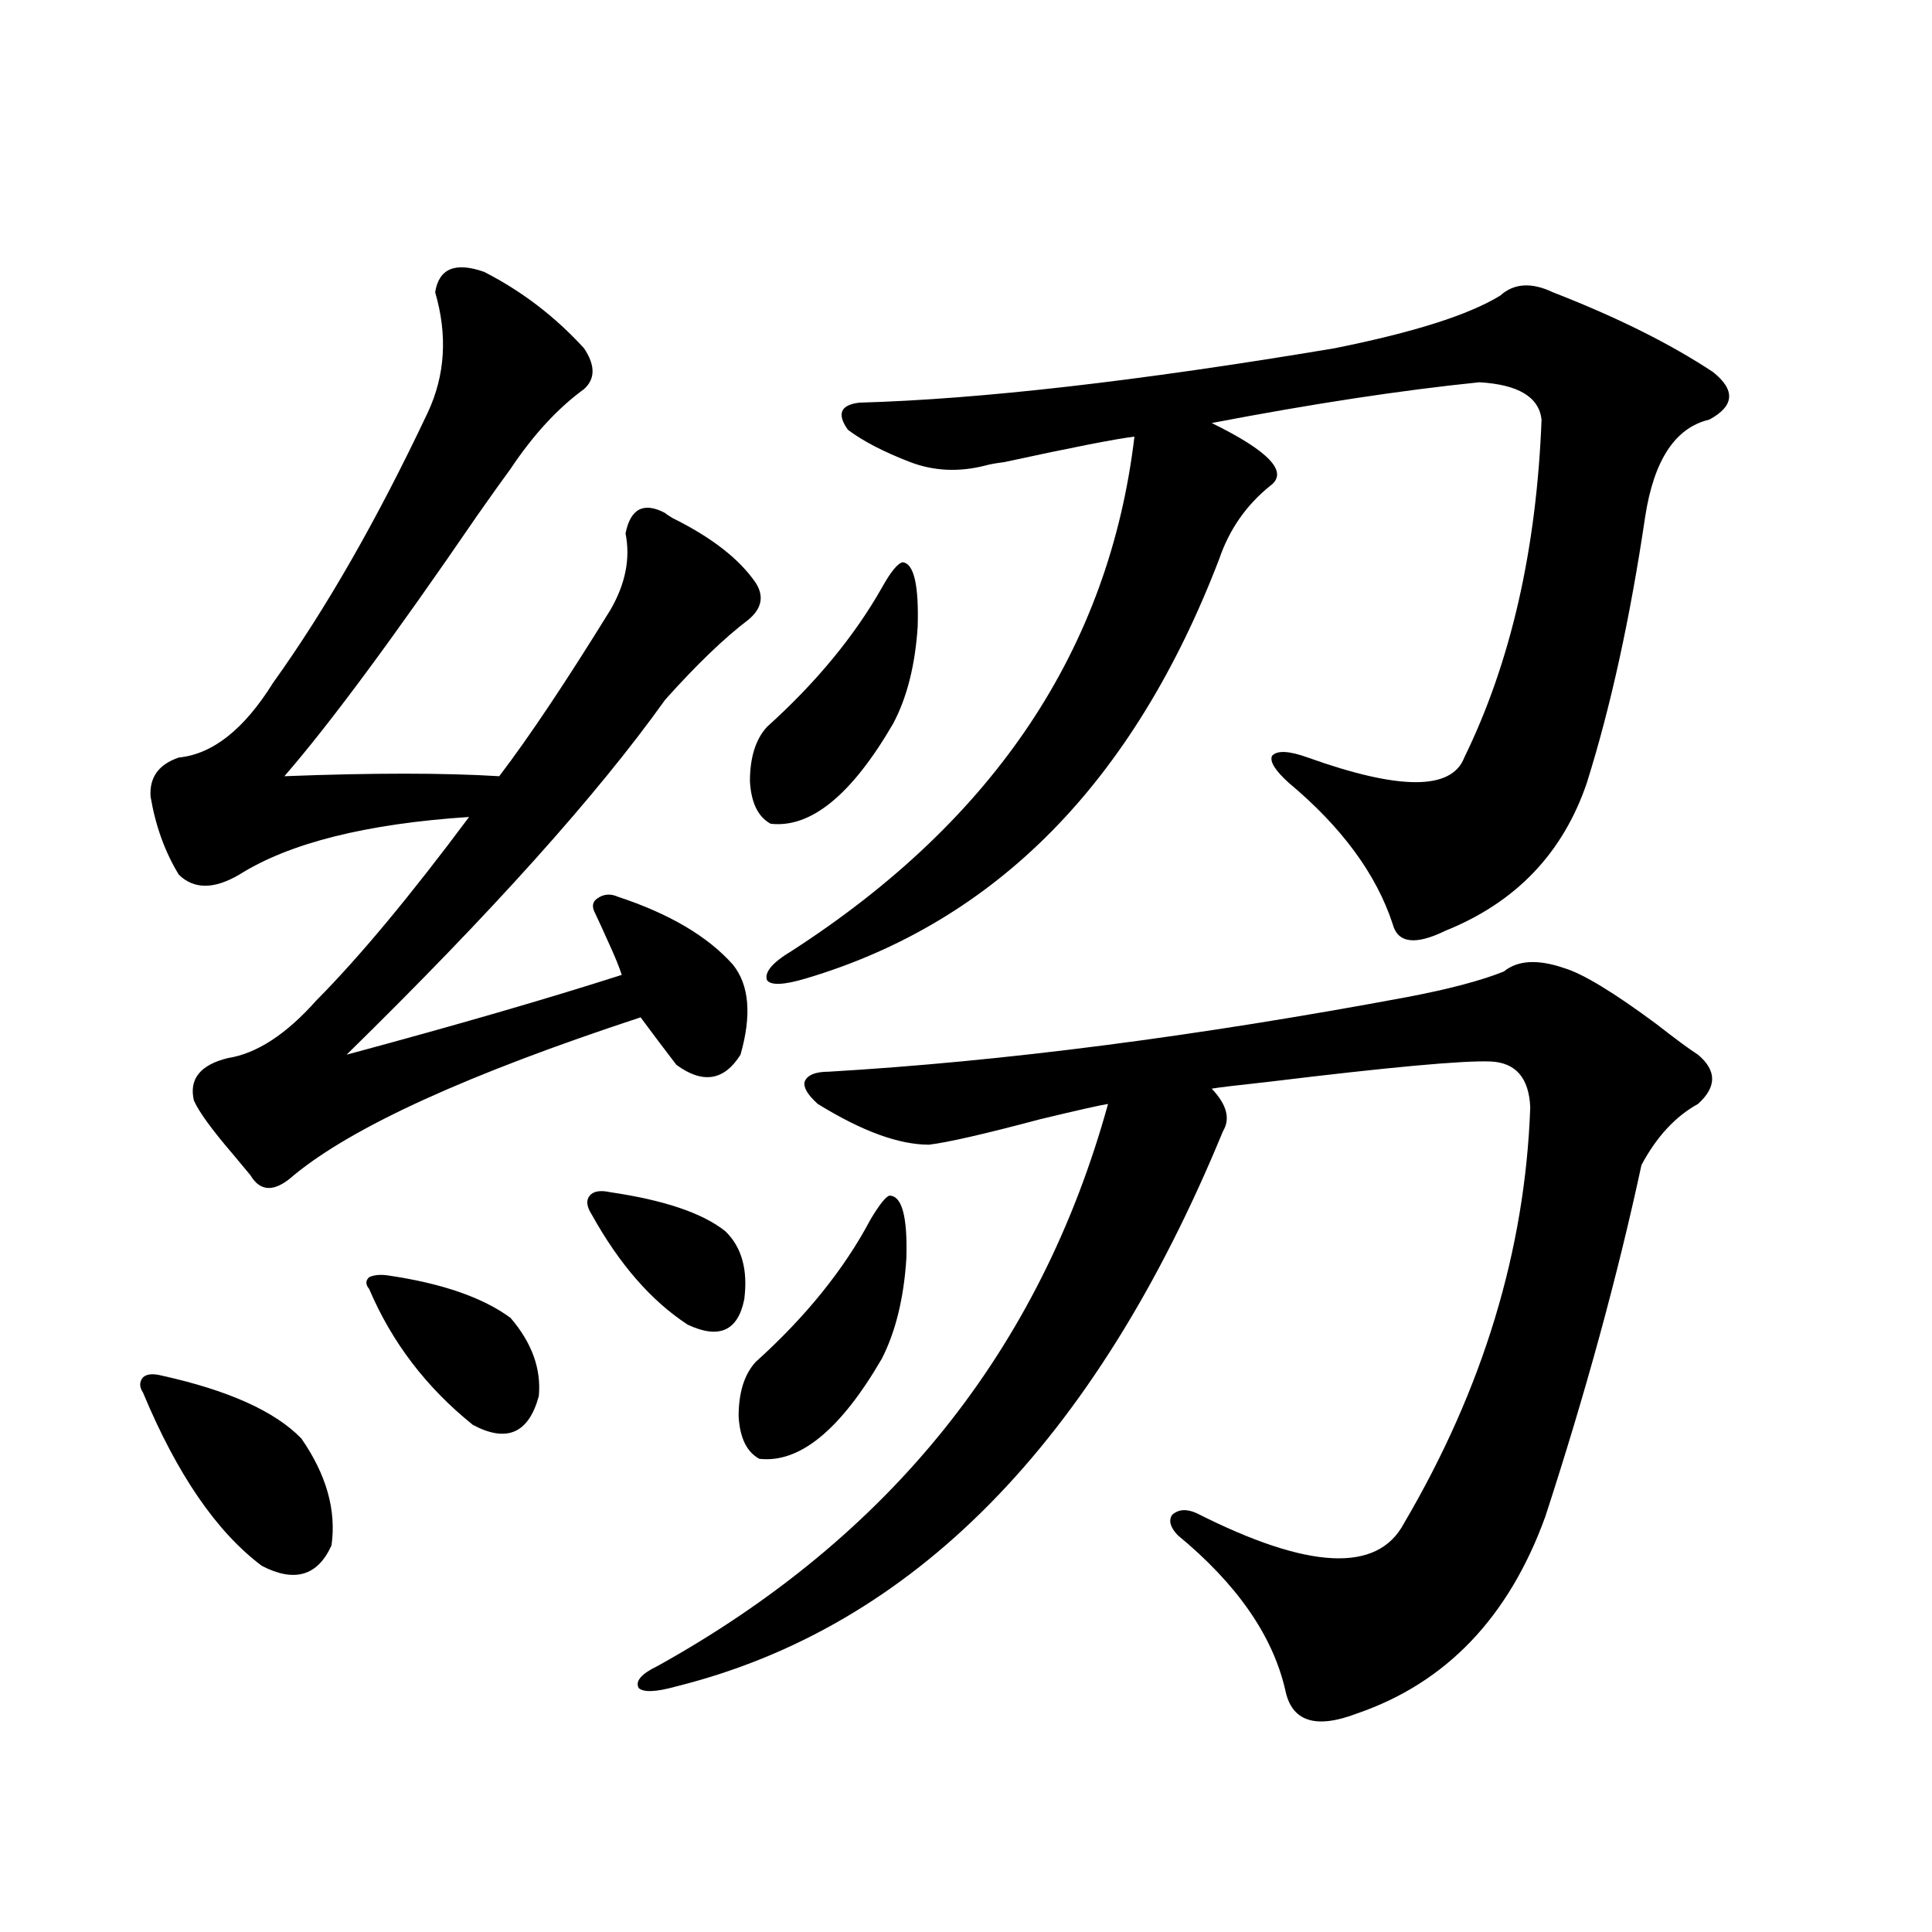
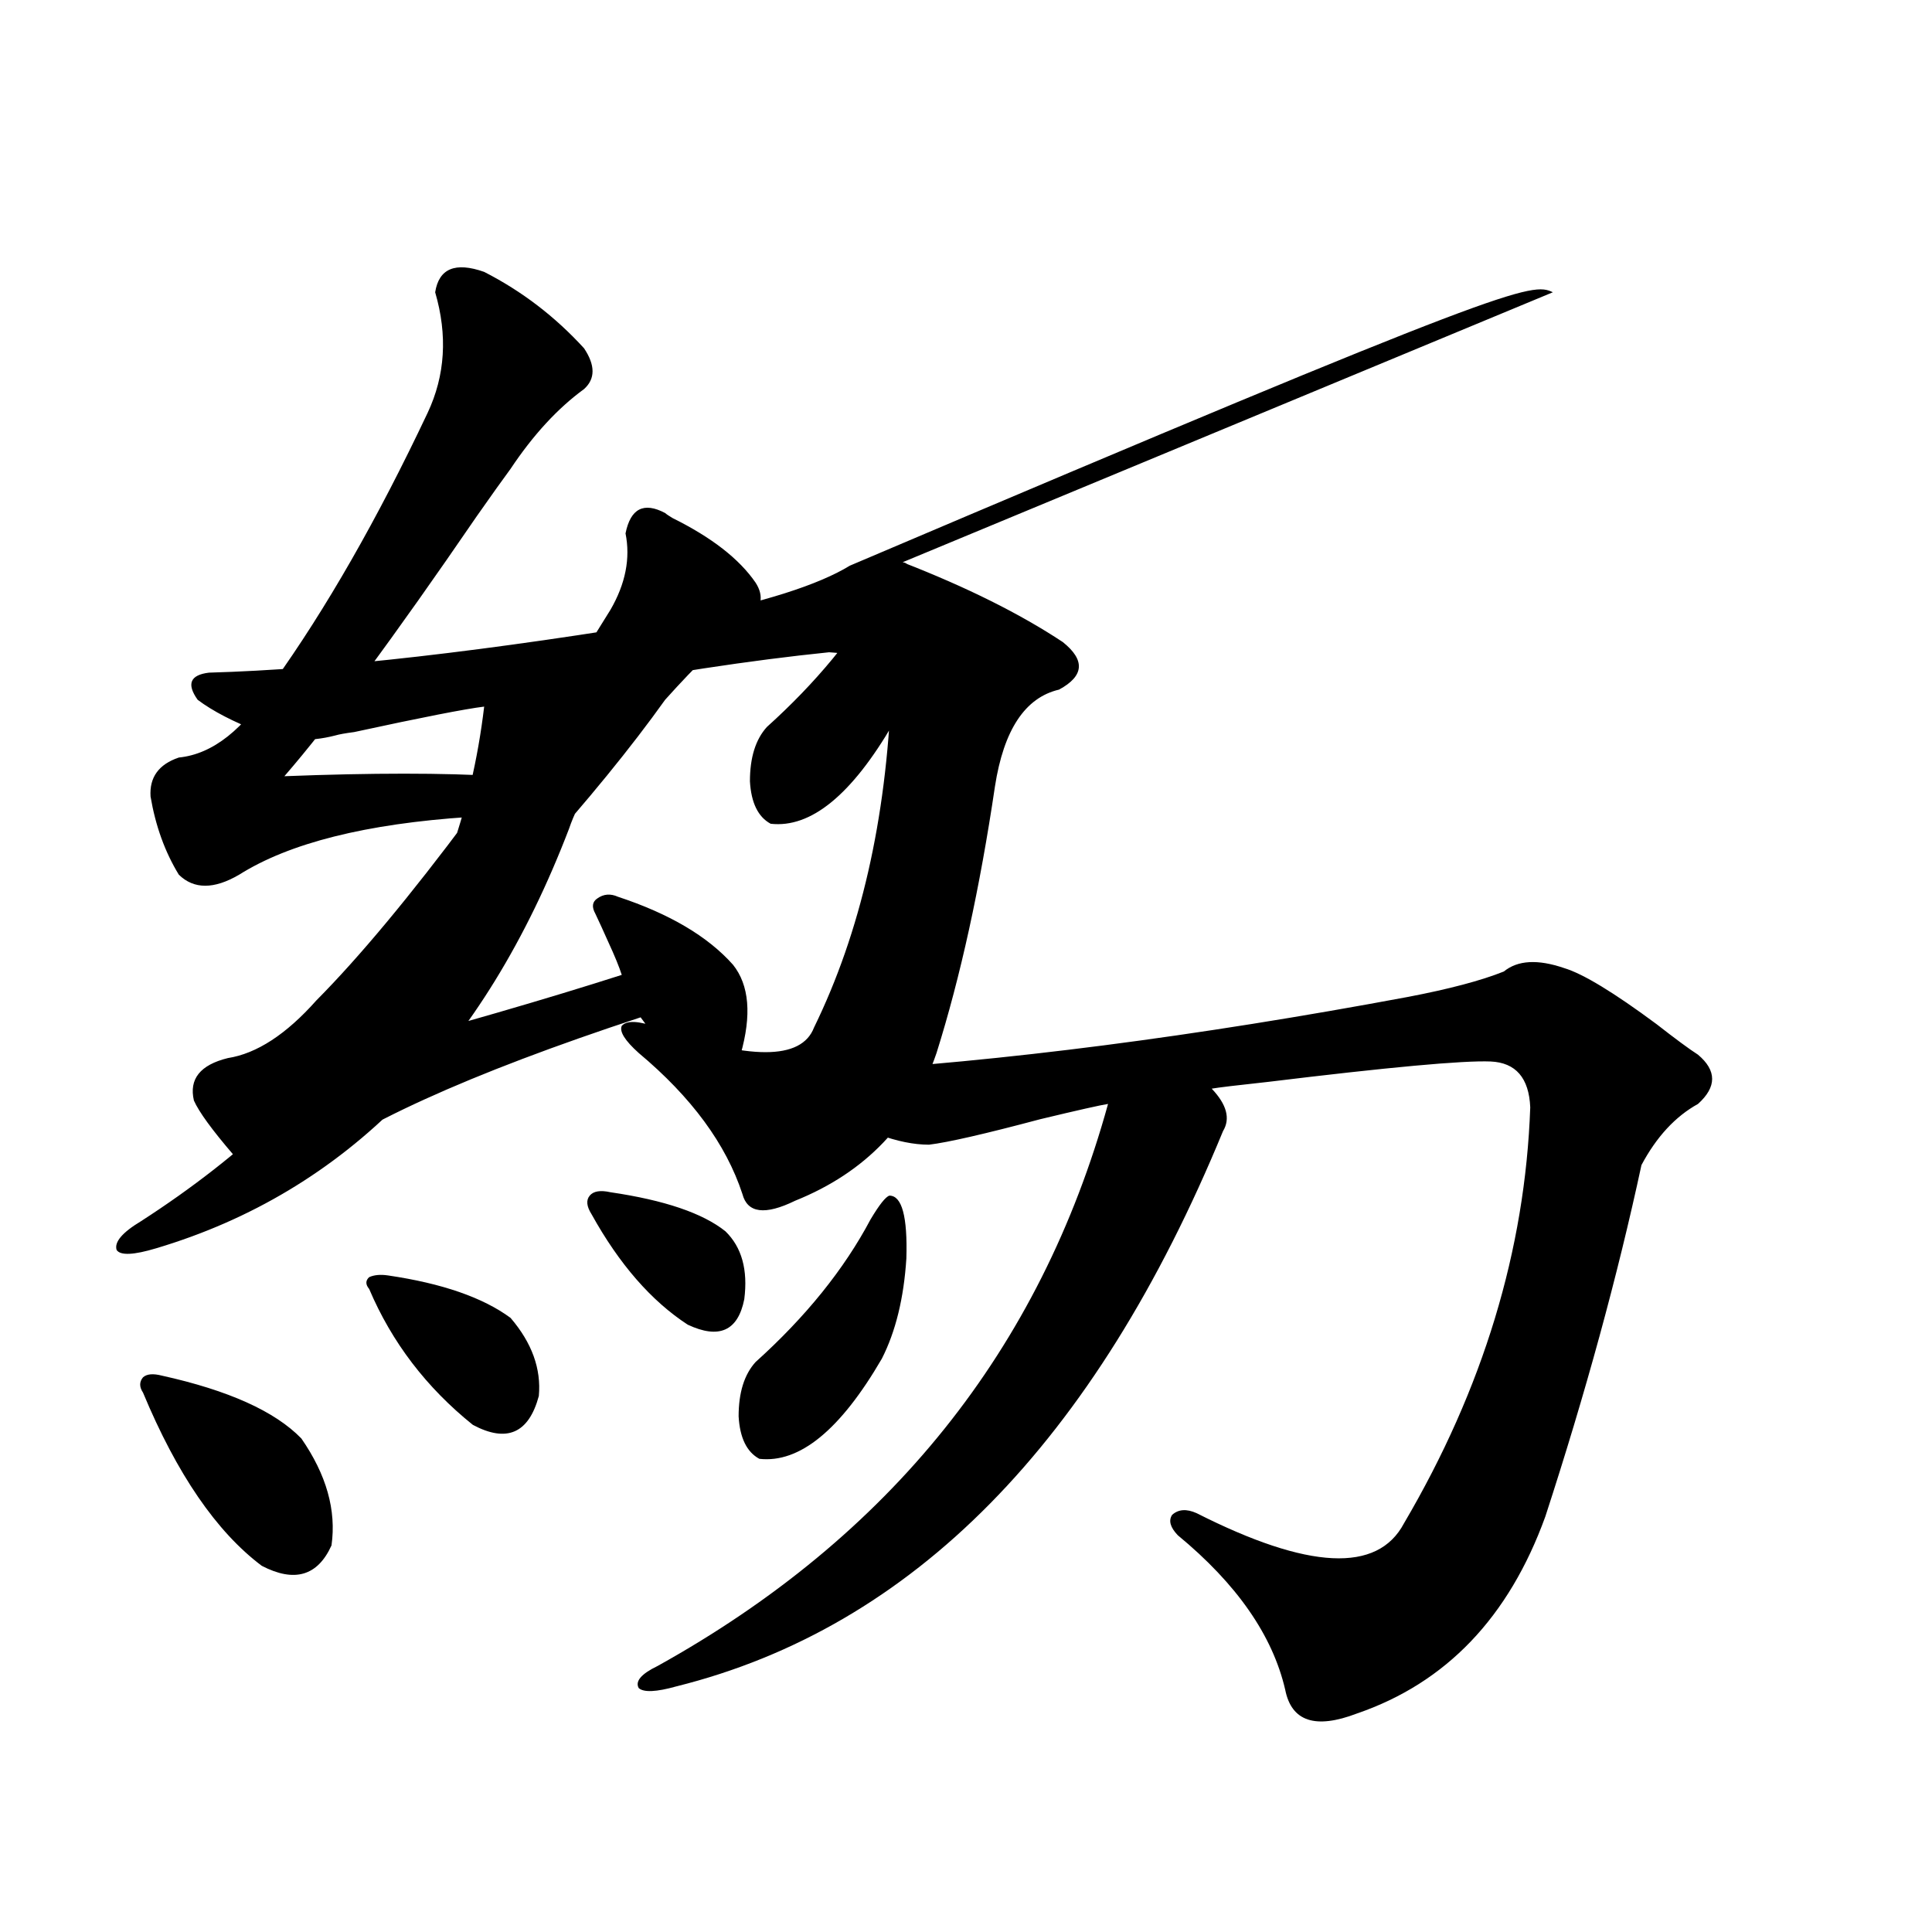
<svg xmlns="http://www.w3.org/2000/svg" version="1.1" id="图层_1" x="0px" y="0px" width="1000px" height="1000px" viewBox="0 0 1000 1000" enable-background="new 0 0 1000 1000" xml:space="preserve">
-   <path d="M83.778,712.02c34.466,7.622,58.535,18.457,72.193,32.52c13.003,18.759,18.201,37.216,15.609,55.371  c-7.164,15.82-19.191,19.336-36.097,10.547c-23.414-17.578-43.901-47.461-61.462-89.648c-1.951-2.925-1.951-5.562,0-7.91  C75.974,711.141,79.221,710.853,83.778,712.02z M250.604,140.73c19.512,9.97,36.737,23.153,51.706,39.551  c5.854,8.789,5.854,15.82,0,21.094c-13.658,9.97-26.341,23.73-38.048,41.309c-3.902,5.273-9.756,13.485-17.561,24.609  c-42.926,62.704-76.096,107.528-99.51,134.473c45.518-1.758,82.59-1.758,111.217,0c15.609-20.503,34.786-49.219,57.56-86.133  c7.805-13.472,10.396-26.655,7.805-39.551c2.592-12.882,9.421-16.397,20.487-10.547c0.641,0.591,1.951,1.47,3.902,2.637  c20.152,9.97,34.466,21.094,42.926,33.398c4.543,7.031,3.247,13.485-3.902,19.336c-12.362,9.38-26.676,23.153-42.926,41.309  c-35.121,49.219-90.089,110.454-164.874,183.691c56.584-15.229,104.053-29.004,142.436-41.309  c-1.311-4.093-3.582-9.668-6.829-16.699c-2.606-5.851-4.878-10.835-6.829-14.941c-1.951-3.516-1.631-6.152,0.976-7.91  c3.247-2.335,6.829-2.637,10.731-0.879c26.661,8.789,46.493,20.517,59.511,35.156c8.445,10.547,9.756,26.079,3.902,46.582  c-8.46,13.485-19.512,15.243-33.17,5.273c-5.854-7.608-12.042-15.82-18.536-24.609c-89.113,29.306-148.944,56.552-179.508,81.738  c-9.756,8.789-17.24,8.789-22.438,0c-1.951-2.335-4.878-5.851-8.78-10.547c-11.066-12.882-17.896-22.261-20.487-28.125  c-2.606-11.124,3.247-18.457,17.561-21.973c14.954-2.335,30.243-12.305,45.853-29.883c22.104-22.261,48.444-53.901,79.022-94.922  c-53.337,3.516-93.016,13.485-119.021,29.883c-13.018,7.622-23.414,7.622-31.219,0c-7.164-11.714-12.042-25.187-14.634-40.43  c-0.655-9.956,4.223-16.699,14.634-20.215c17.561-1.758,33.811-14.64,48.779-38.672c27.316-38.081,53.978-84.663,79.998-139.746  c9.101-19.336,10.396-40.128,3.902-62.402C227.189,138.973,235.635,135.457,250.604,140.73z M200.849,660.164  c27.957,4.106,49.1,11.426,63.413,21.973c11.052,12.896,15.93,26.367,14.634,40.43c-5.213,19.336-16.585,24.321-34.146,14.941  c-24.069-19.336-41.95-42.765-53.657-70.313c-1.951-2.335-1.951-4.395,0-6.152C193.685,659.876,196.946,659.587,200.849,660.164z   M315.968,617.098c27.957,4.106,47.804,10.849,59.511,20.215c8.445,8.212,11.707,19.927,9.756,35.156  c-3.262,16.411-13.018,20.806-29.268,13.184c-18.871-12.305-35.456-31.339-49.755-57.129c-2.606-4.093-2.927-7.319-0.976-9.668  C307.188,616.521,310.755,615.931,315.968,617.098z M778.396,502.84c7.149-5.851,17.561-6.44,31.219-1.758  c9.756,2.938,25.686,12.606,47.804,29.004c9.756,7.622,16.905,12.896,21.463,15.82c9.756,8.212,9.756,16.699,0,25.488  c-11.707,6.454-21.463,17.001-29.268,31.641c-12.362,57.431-28.947,118.075-49.755,181.934  c-18.871,52.144-51.386,86.133-97.559,101.953c-21.463,8.198-33.825,4.093-37.072-12.305c-6.509-28.125-25.045-54.78-55.608-79.98  c-3.902-4.093-4.878-7.608-2.927-10.547c3.247-2.925,7.47-3.214,12.683-0.879c57.88,29.306,93.656,31.063,107.314,5.273  c40.975-69.722,62.758-141.504,65.364-215.332c-0.655-15.229-7.484-23.14-20.487-23.73c-14.313-0.577-52.682,2.938-115.119,10.547  c-16.265,1.758-26.021,2.938-29.268,3.516c7.805,8.212,9.756,15.532,5.854,21.973c-66.34,161.142-160.651,256.929-282.92,287.402  c-10.411,2.925-16.92,3.214-19.512,0.879c-1.951-3.516,1.296-7.333,9.756-11.426c120.317-66.797,198.044-163.765,233.165-290.918  c-3.902,0.591-15.609,3.228-35.121,7.91c-28.627,7.622-47.804,12.017-57.56,13.184c-15.609,0-34.801-7.031-57.56-21.094  c-5.213-4.683-7.484-8.487-6.829-11.426c1.296-3.516,5.519-5.273,12.683-5.273c89.754-5.273,189.584-18.155,299.505-38.672  C750.104,511.931,766.688,507.536,778.396,502.84z M460.354,618.855c6.494,0,9.421,10.849,8.78,32.52  c-1.311,20.517-5.533,37.793-12.683,51.855c-21.463,36.914-42.605,54.204-63.413,51.855c-6.509-3.516-10.091-10.835-10.731-21.973  c0-12.305,2.927-21.671,8.78-28.125c26.006-23.429,45.853-48.038,59.511-73.828C455.142,623.552,458.403,619.446,460.354,618.855z   M467.184,291.023c5.854,0.591,8.445,11.728,7.805,33.398c-1.311,19.927-5.533,36.626-12.683,50.098  c-21.463,36.914-42.605,54.204-63.413,51.855c-6.509-3.516-10.091-10.835-10.731-21.973c0-12.305,2.927-21.671,8.78-28.125  c25.365-22.852,45.197-46.87,59.511-72.07C460.995,296.009,464.577,291.614,467.184,291.023z M803.761,151.277  c33.17,12.896,60.807,26.669,82.925,41.309c11.707,9.38,11.052,17.578-1.951,24.609c-17.561,4.106-28.627,20.806-33.17,50.098  c-7.805,52.734-17.896,98.739-30.243,137.988c-12.362,36.337-36.752,61.825-73.169,76.465c-15.609,7.622-24.725,6.454-27.316-3.516  c-8.46-25.776-26.341-50.098-53.657-72.949c-7.164-6.44-10.091-11.124-8.78-14.063c2.592-2.925,8.78-2.637,18.536,0.879  c47.469,17.001,74.465,17.001,80.974,0c24.055-49.219,37.393-107.515,39.999-174.902c-1.311-11.714-12.042-18.155-32.194-19.336  c-40.334,4.106-86.507,11.138-138.533,21.094c29.908,14.653,39.999,25.488,30.243,32.52c-12.362,9.97-21.143,22.563-26.341,37.793  c-44.236,115.438-115.454,187.798-213.653,217.09c-11.707,3.516-18.536,3.817-20.487,0.879c-1.311-4.093,2.927-9.077,12.683-14.941  c105.363-67.964,164.539-156.733,177.557-266.309c-9.756,1.181-32.194,5.575-67.315,13.184c-4.558,0.591-7.805,1.181-9.756,1.758  c-13.658,3.516-26.676,2.938-39.023-1.758c-13.658-5.273-24.39-10.835-32.194-16.699c-5.854-8.198-3.902-12.882,5.854-14.063  c62.438-1.758,144.387-11.124,245.848-28.125c40.975-8.198,69.587-17.276,85.852-27.246  C783.594,146.595,792.694,146.004,803.761,151.277z" />
+   <path d="M83.778,712.02c34.466,7.622,58.535,18.457,72.193,32.52c13.003,18.759,18.201,37.216,15.609,55.371  c-7.164,15.82-19.191,19.336-36.097,10.547c-23.414-17.578-43.901-47.461-61.462-89.648c-1.951-2.925-1.951-5.562,0-7.91  C75.974,711.141,79.221,710.853,83.778,712.02z M250.604,140.73c19.512,9.97,36.737,23.153,51.706,39.551  c5.854,8.789,5.854,15.82,0,21.094c-13.658,9.97-26.341,23.73-38.048,41.309c-3.902,5.273-9.756,13.485-17.561,24.609  c-42.926,62.704-76.096,107.528-99.51,134.473c45.518-1.758,82.59-1.758,111.217,0c15.609-20.503,34.786-49.219,57.56-86.133  c7.805-13.472,10.396-26.655,7.805-39.551c2.592-12.882,9.421-16.397,20.487-10.547c0.641,0.591,1.951,1.47,3.902,2.637  c20.152,9.97,34.466,21.094,42.926,33.398c4.543,7.031,3.247,13.485-3.902,19.336c-12.362,9.38-26.676,23.153-42.926,41.309  c-35.121,49.219-90.089,110.454-164.874,183.691c56.584-15.229,104.053-29.004,142.436-41.309  c-1.311-4.093-3.582-9.668-6.829-16.699c-2.606-5.851-4.878-10.835-6.829-14.941c-1.951-3.516-1.631-6.152,0.976-7.91  c3.247-2.335,6.829-2.637,10.731-0.879c26.661,8.789,46.493,20.517,59.511,35.156c8.445,10.547,9.756,26.079,3.902,46.582  c-8.46,13.485-19.512,15.243-33.17,5.273c-5.854-7.608-12.042-15.82-18.536-24.609c-89.113,29.306-148.944,56.552-179.508,81.738  c-9.756,8.789-17.24,8.789-22.438,0c-1.951-2.335-4.878-5.851-8.78-10.547c-11.066-12.882-17.896-22.261-20.487-28.125  c-2.606-11.124,3.247-18.457,17.561-21.973c14.954-2.335,30.243-12.305,45.853-29.883c22.104-22.261,48.444-53.901,79.022-94.922  c-53.337,3.516-93.016,13.485-119.021,29.883c-13.018,7.622-23.414,7.622-31.219,0c-7.164-11.714-12.042-25.187-14.634-40.43  c-0.655-9.956,4.223-16.699,14.634-20.215c17.561-1.758,33.811-14.64,48.779-38.672c27.316-38.081,53.978-84.663,79.998-139.746  c9.101-19.336,10.396-40.128,3.902-62.402C227.189,138.973,235.635,135.457,250.604,140.73z M200.849,660.164  c27.957,4.106,49.1,11.426,63.413,21.973c11.052,12.896,15.93,26.367,14.634,40.43c-5.213,19.336-16.585,24.321-34.146,14.941  c-24.069-19.336-41.95-42.765-53.657-70.313c-1.951-2.335-1.951-4.395,0-6.152C193.685,659.876,196.946,659.587,200.849,660.164z   M315.968,617.098c27.957,4.106,47.804,10.849,59.511,20.215c8.445,8.212,11.707,19.927,9.756,35.156  c-3.262,16.411-13.018,20.806-29.268,13.184c-18.871-12.305-35.456-31.339-49.755-57.129c-2.606-4.093-2.927-7.319-0.976-9.668  C307.188,616.521,310.755,615.931,315.968,617.098z M778.396,502.84c7.149-5.851,17.561-6.44,31.219-1.758  c9.756,2.938,25.686,12.606,47.804,29.004c9.756,7.622,16.905,12.896,21.463,15.82c9.756,8.212,9.756,16.699,0,25.488  c-11.707,6.454-21.463,17.001-29.268,31.641c-12.362,57.431-28.947,118.075-49.755,181.934  c-18.871,52.144-51.386,86.133-97.559,101.953c-21.463,8.198-33.825,4.093-37.072-12.305c-6.509-28.125-25.045-54.78-55.608-79.98  c-3.902-4.093-4.878-7.608-2.927-10.547c3.247-2.925,7.47-3.214,12.683-0.879c57.88,29.306,93.656,31.063,107.314,5.273  c40.975-69.722,62.758-141.504,65.364-215.332c-0.655-15.229-7.484-23.14-20.487-23.73c-14.313-0.577-52.682,2.938-115.119,10.547  c-16.265,1.758-26.021,2.938-29.268,3.516c7.805,8.212,9.756,15.532,5.854,21.973c-66.34,161.142-160.651,256.929-282.92,287.402  c-10.411,2.925-16.92,3.214-19.512,0.879c-1.951-3.516,1.296-7.333,9.756-11.426c120.317-66.797,198.044-163.765,233.165-290.918  c-3.902,0.591-15.609,3.228-35.121,7.91c-28.627,7.622-47.804,12.017-57.56,13.184c-15.609,0-34.801-7.031-57.56-21.094  c-5.213-4.683-7.484-8.487-6.829-11.426c1.296-3.516,5.519-5.273,12.683-5.273c89.754-5.273,189.584-18.155,299.505-38.672  C750.104,511.931,766.688,507.536,778.396,502.84z M460.354,618.855c6.494,0,9.421,10.849,8.78,32.52  c-1.311,20.517-5.533,37.793-12.683,51.855c-21.463,36.914-42.605,54.204-63.413,51.855c-6.509-3.516-10.091-10.835-10.731-21.973  c0-12.305,2.927-21.671,8.78-28.125c26.006-23.429,45.853-48.038,59.511-73.828C455.142,623.552,458.403,619.446,460.354,618.855z   M467.184,291.023c5.854,0.591,8.445,11.728,7.805,33.398c-1.311,19.927-5.533,36.626-12.683,50.098  c-21.463,36.914-42.605,54.204-63.413,51.855c-6.509-3.516-10.091-10.835-10.731-21.973c0-12.305,2.927-21.671,8.78-28.125  c25.365-22.852,45.197-46.87,59.511-72.07C460.995,296.009,464.577,291.614,467.184,291.023z c33.17,12.896,60.807,26.669,82.925,41.309c11.707,9.38,11.052,17.578-1.951,24.609c-17.561,4.106-28.627,20.806-33.17,50.098  c-7.805,52.734-17.896,98.739-30.243,137.988c-12.362,36.337-36.752,61.825-73.169,76.465c-15.609,7.622-24.725,6.454-27.316-3.516  c-8.46-25.776-26.341-50.098-53.657-72.949c-7.164-6.44-10.091-11.124-8.78-14.063c2.592-2.925,8.78-2.637,18.536,0.879  c47.469,17.001,74.465,17.001,80.974,0c24.055-49.219,37.393-107.515,39.999-174.902c-1.311-11.714-12.042-18.155-32.194-19.336  c-40.334,4.106-86.507,11.138-138.533,21.094c29.908,14.653,39.999,25.488,30.243,32.52c-12.362,9.97-21.143,22.563-26.341,37.793  c-44.236,115.438-115.454,187.798-213.653,217.09c-11.707,3.516-18.536,3.817-20.487,0.879c-1.311-4.093,2.927-9.077,12.683-14.941  c105.363-67.964,164.539-156.733,177.557-266.309c-9.756,1.181-32.194,5.575-67.315,13.184c-4.558,0.591-7.805,1.181-9.756,1.758  c-13.658,3.516-26.676,2.938-39.023-1.758c-13.658-5.273-24.39-10.835-32.194-16.699c-5.854-8.198-3.902-12.882,5.854-14.063  c62.438-1.758,144.387-11.124,245.848-28.125c40.975-8.198,69.587-17.276,85.852-27.246  C783.594,146.595,792.694,146.004,803.761,151.277z" />
</svg>